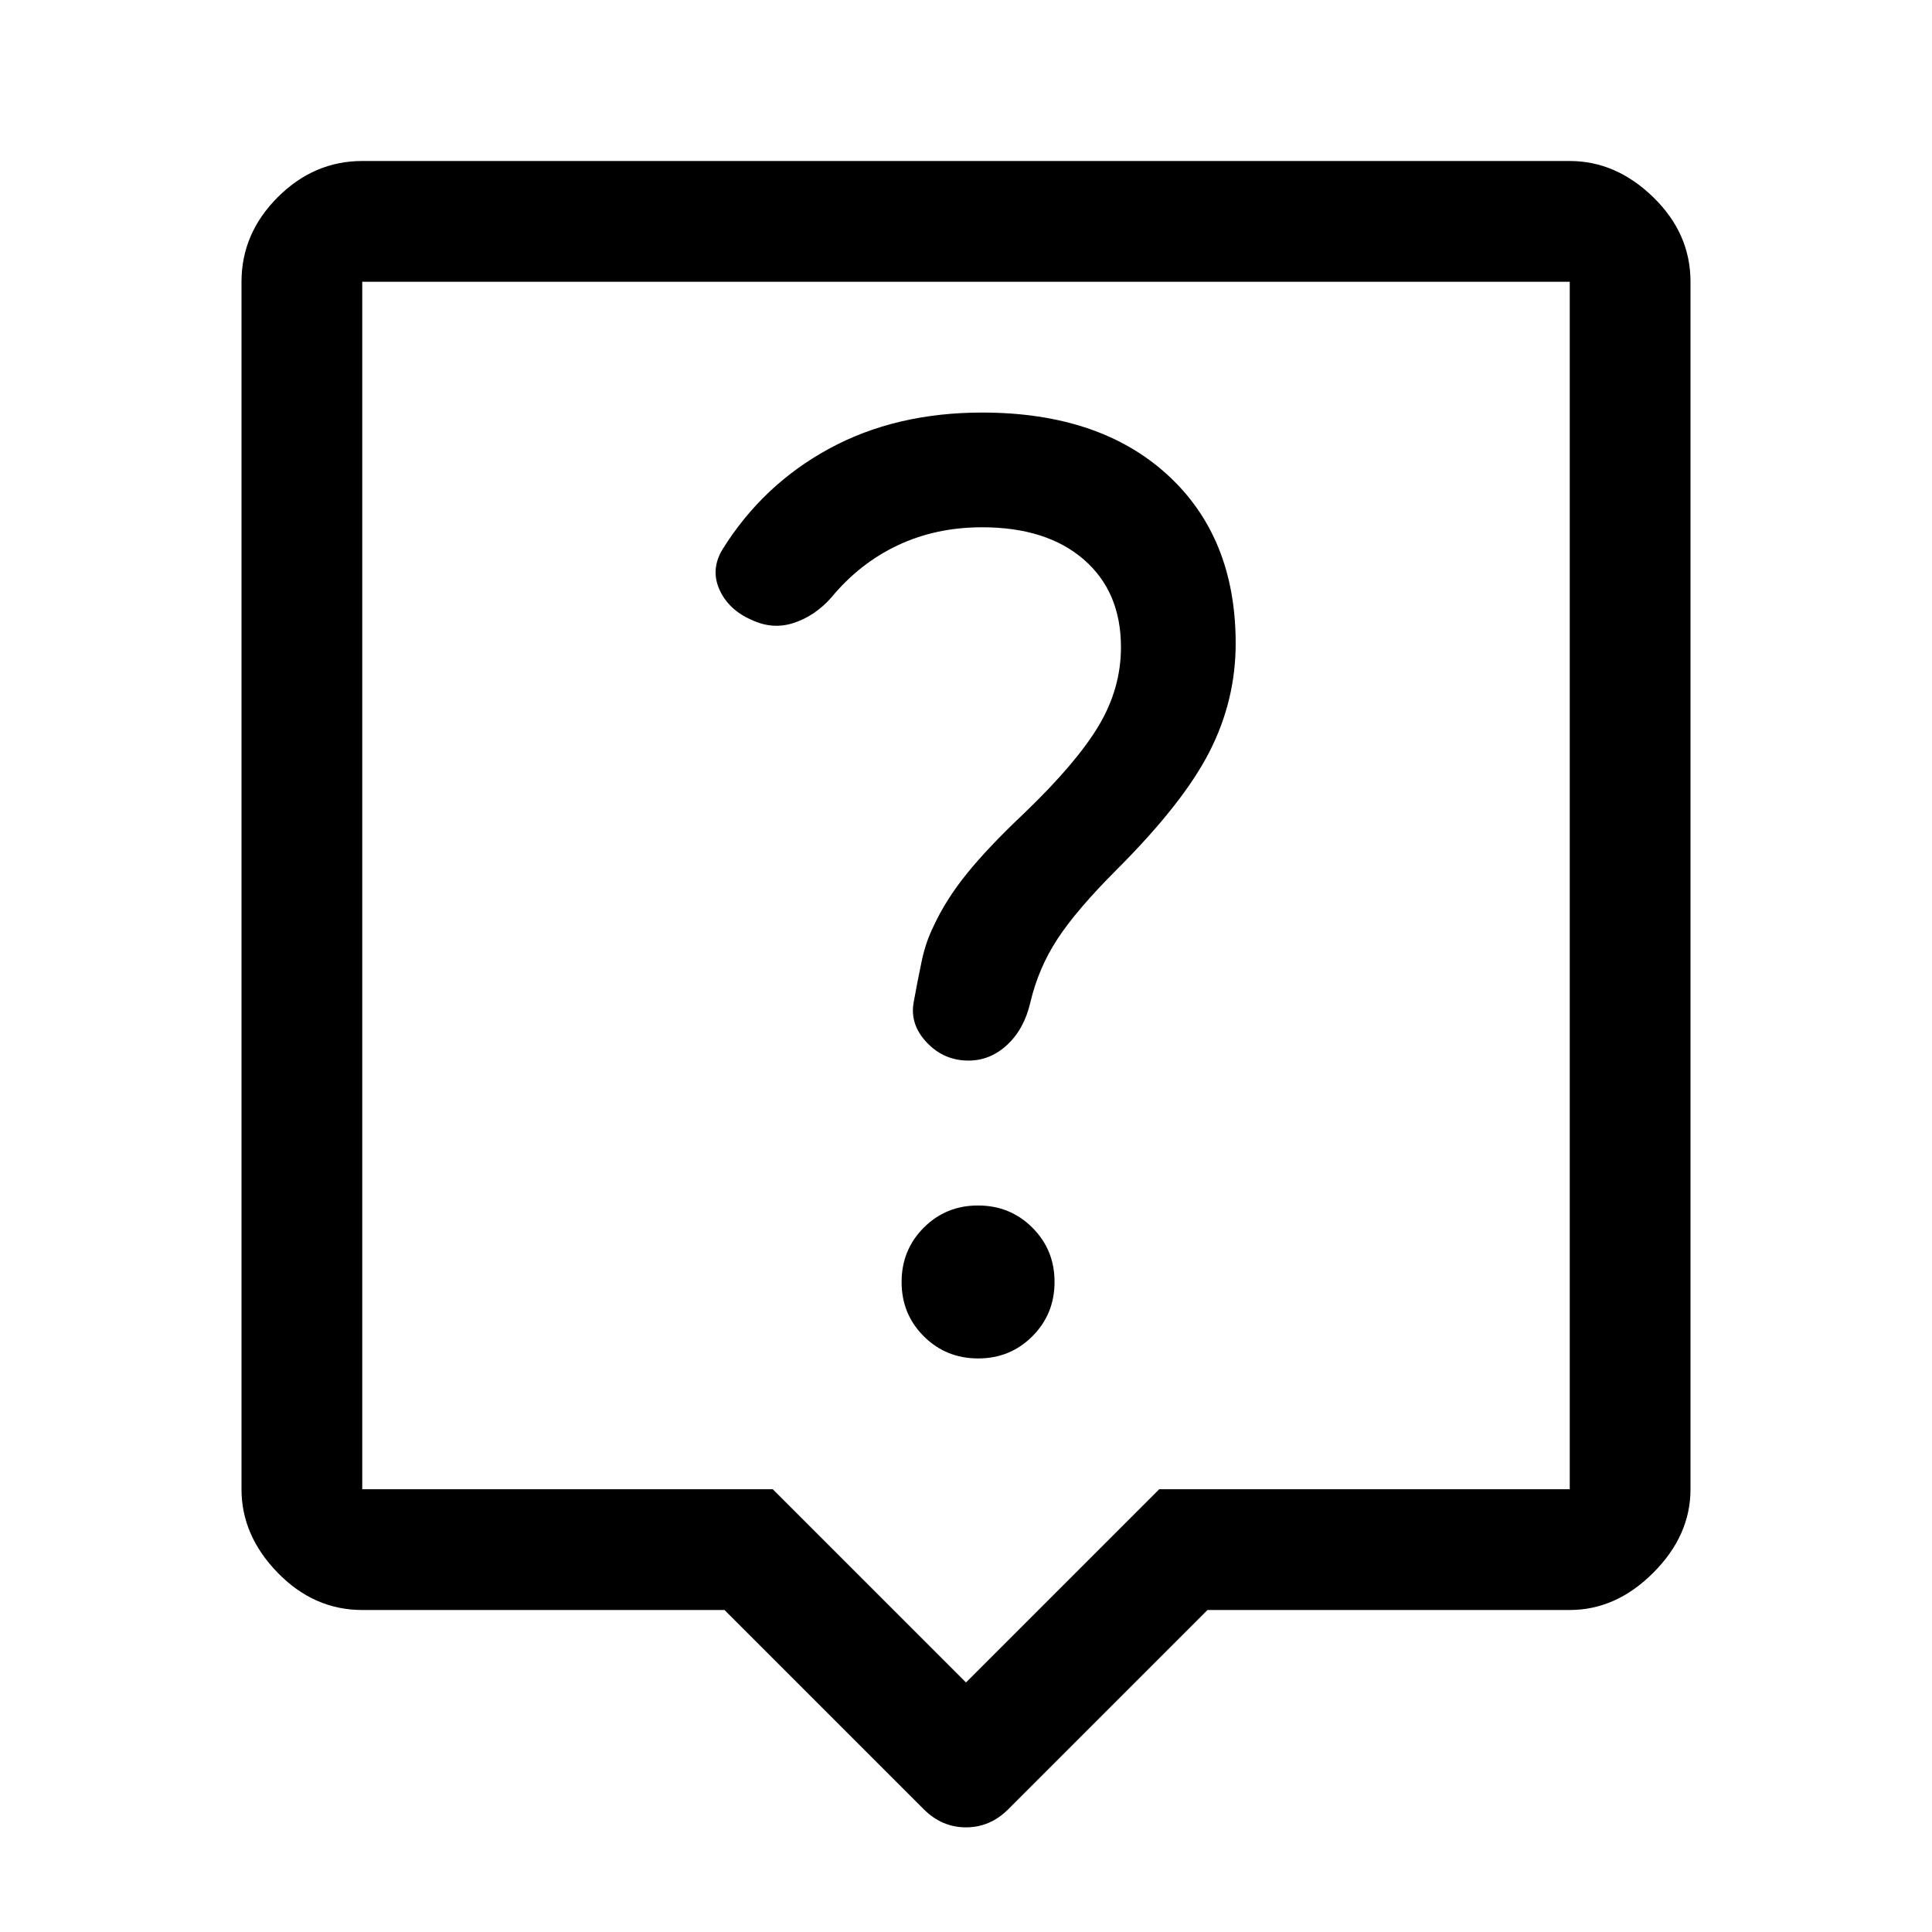
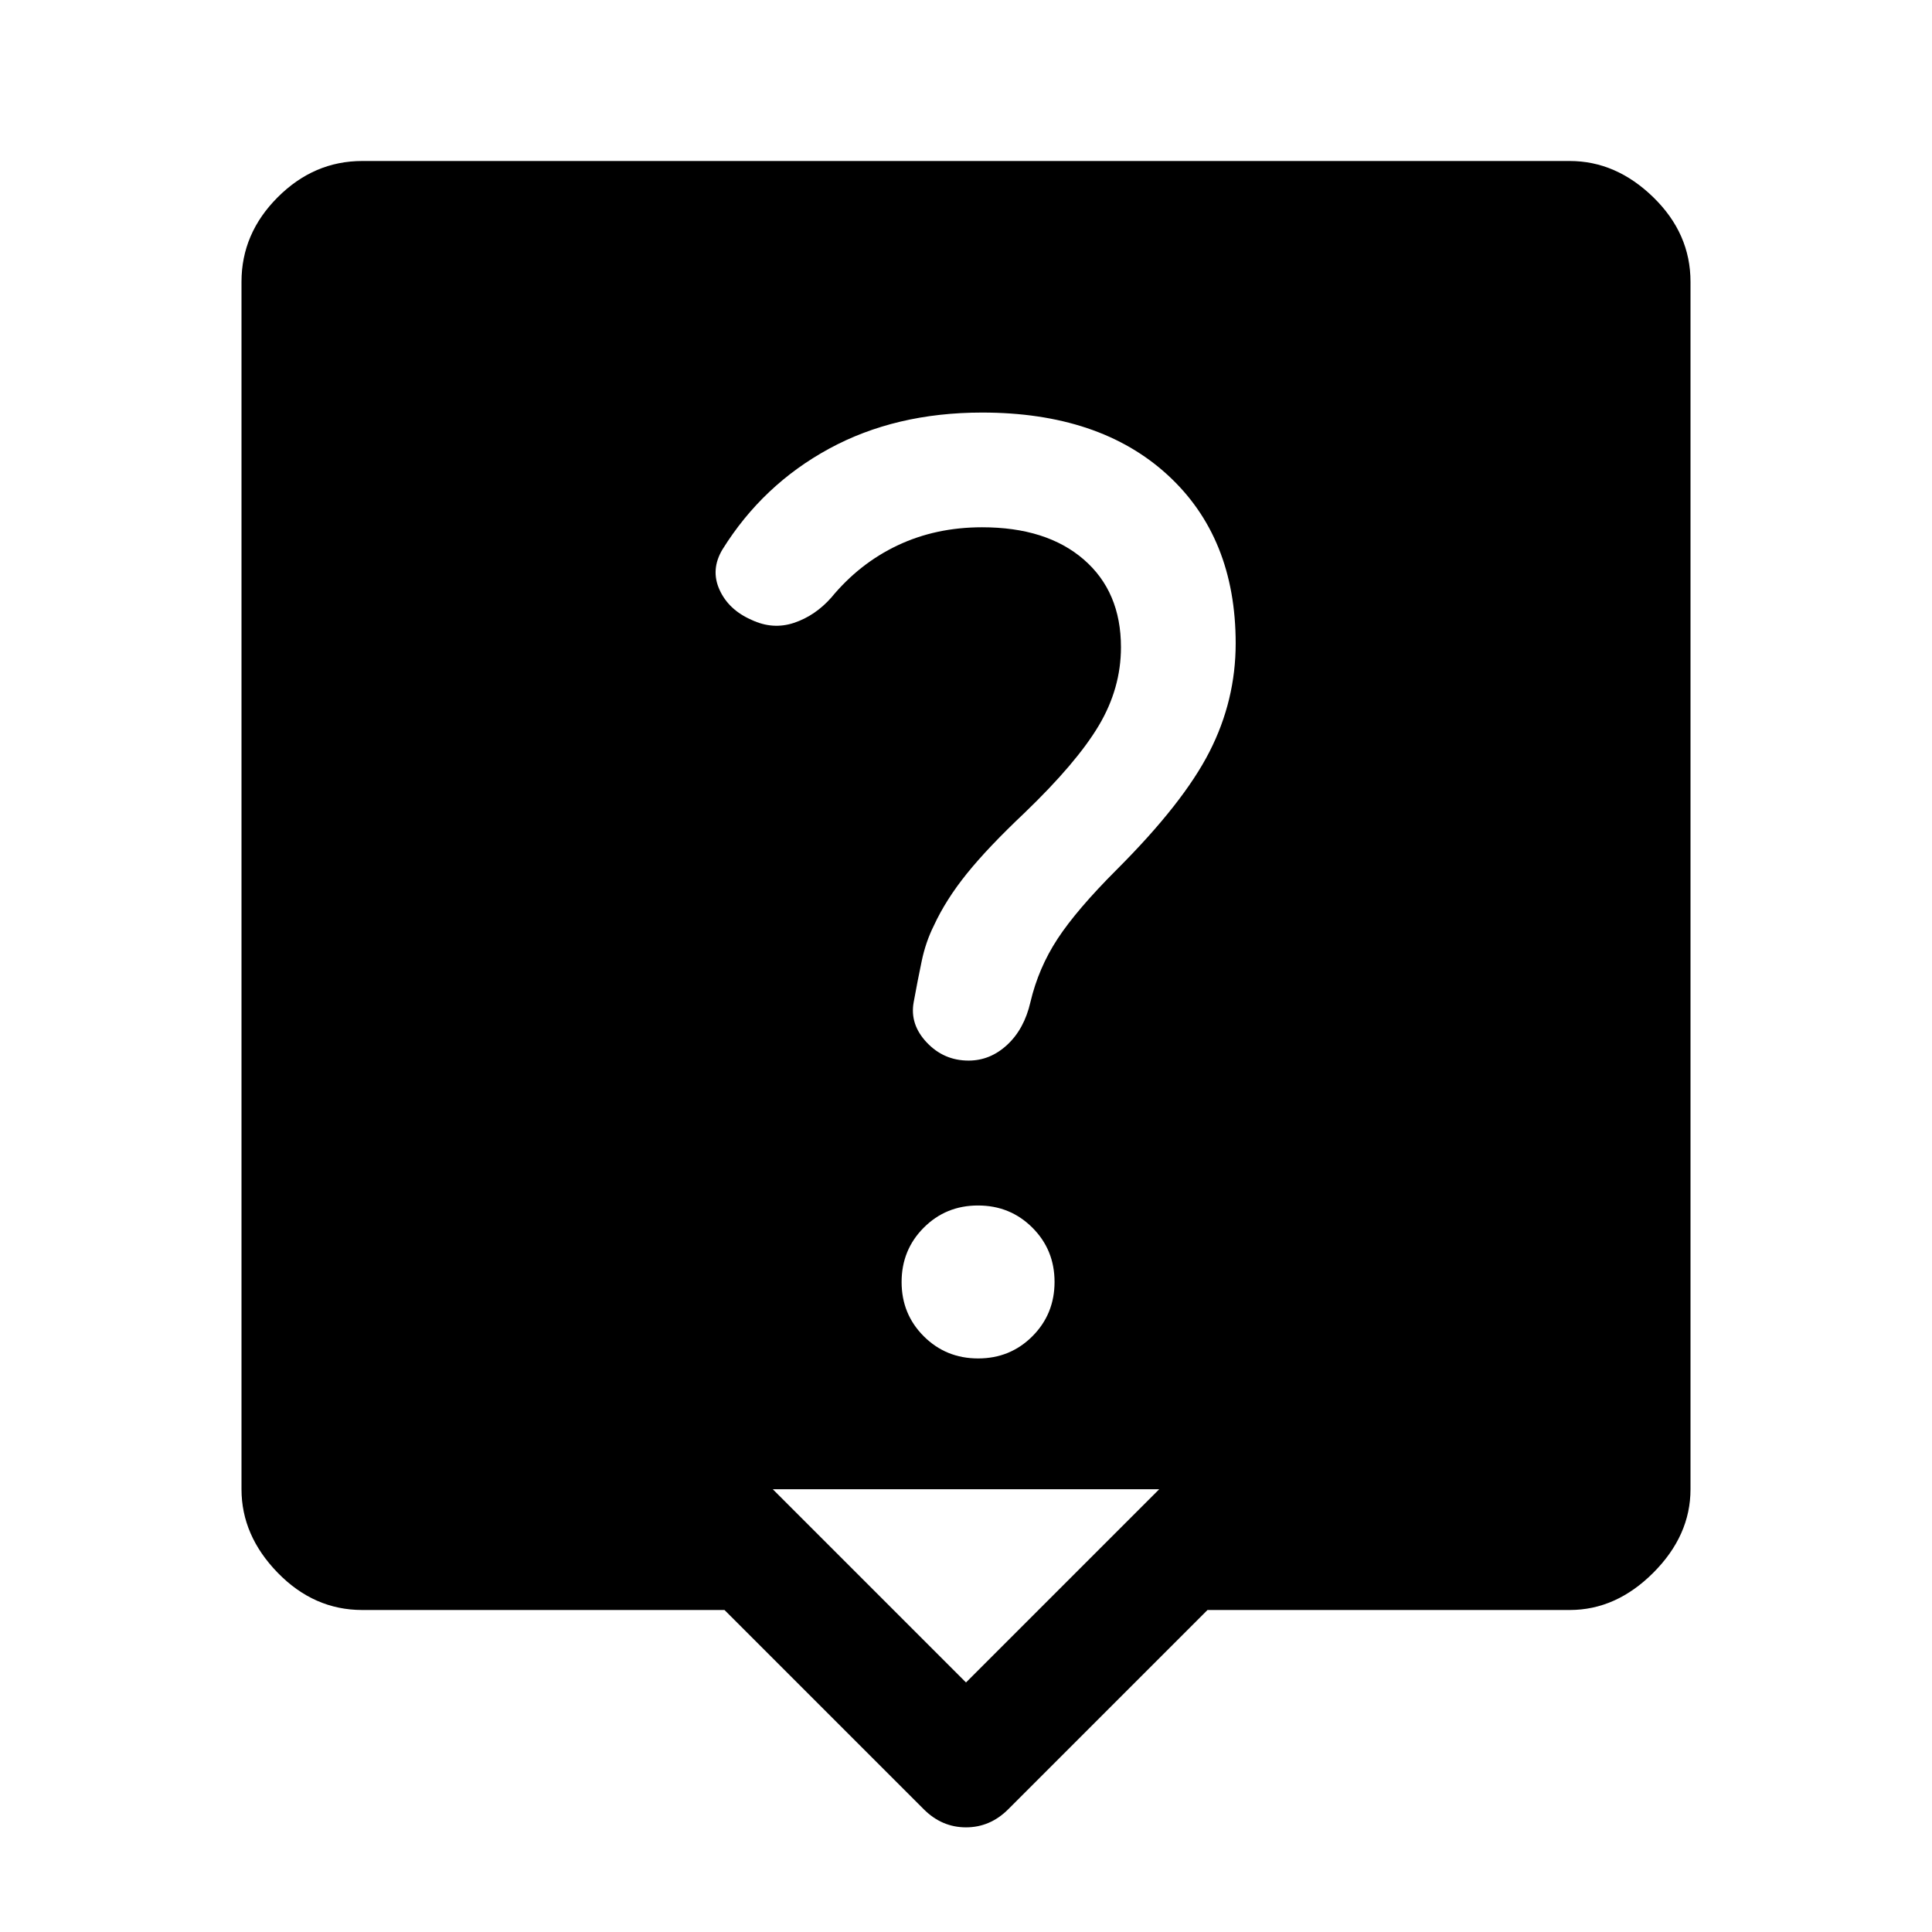
<svg xmlns="http://www.w3.org/2000/svg" fill="#000000" width="48px" viewBox="0 -960 960 960" height="48px">
-   <path d="M360-160H180q-24 0-42-18.5T120-220v-600q0-24 18-42t42-18h600q23 0 41.5 18t18.5 42v600q0 23-18.5 41.5T780-160H600l-99 99q-9 9-21 9t-21-9l-99-99Zm-180-60h204l96 96 96-96h204v-600H180v600Zm300-297Zm6.03 232Q502-285 513-296.03q11-11.03 11-27T512.97-350q-11.03-11-27-11T459-349.97q-11 11.03-11 27T459.03-296q11.03 11 27 11ZM557-638.4q0 20.4-11 38.9T509-556q-18 17-28.5 30T464-500q-4 8-6 17.5t-4 20.5q-2 11 6.5 20t20.79 9q10.75 0 19.19-7.84 8.45-7.84 11.52-21.16 4-17 13.5-31.5T555-528q33-33 46-58.5t13-53.8q0-52.7-33.82-83.7-33.81-31-92.18-31-43 0-76 17.94-33 17.95-53 50.06-6 10-1.5 20t15.91 15q10.59 5 21.09 1.5T413-663q14-17 33-26t42-9q32 0 50.5 16t18.5 43.6Z" />
+   <path d="M360-160H180q-24 0-42-18.5T120-220v-600q0-24 18-42t42-18h600q23 0 41.5 18t18.5 42v600q0 23-18.5 41.5T780-160H600l-99 99q-9 9-21 9t-21-9l-99-99Zm-180-60h204l96 96 96-96h204v-600v600Zm300-297Zm6.03 232Q502-285 513-296.03q11-11.03 11-27T512.97-350q-11.03-11-27-11T459-349.97q-11 11.03-11 27T459.03-296q11.03 11 27 11ZM557-638.4q0 20.4-11 38.9T509-556q-18 17-28.5 30T464-500q-4 8-6 17.5t-4 20.5q-2 11 6.5 20t20.79 9q10.75 0 19.19-7.84 8.45-7.84 11.52-21.16 4-17 13.5-31.5T555-528q33-33 46-58.5t13-53.8q0-52.7-33.82-83.7-33.81-31-92.18-31-43 0-76 17.94-33 17.95-53 50.06-6 10-1.5 20t15.91 15q10.59 5 21.09 1.5T413-663q14-17 33-26t42-9q32 0 50.5 16t18.5 43.6Z" />
</svg>